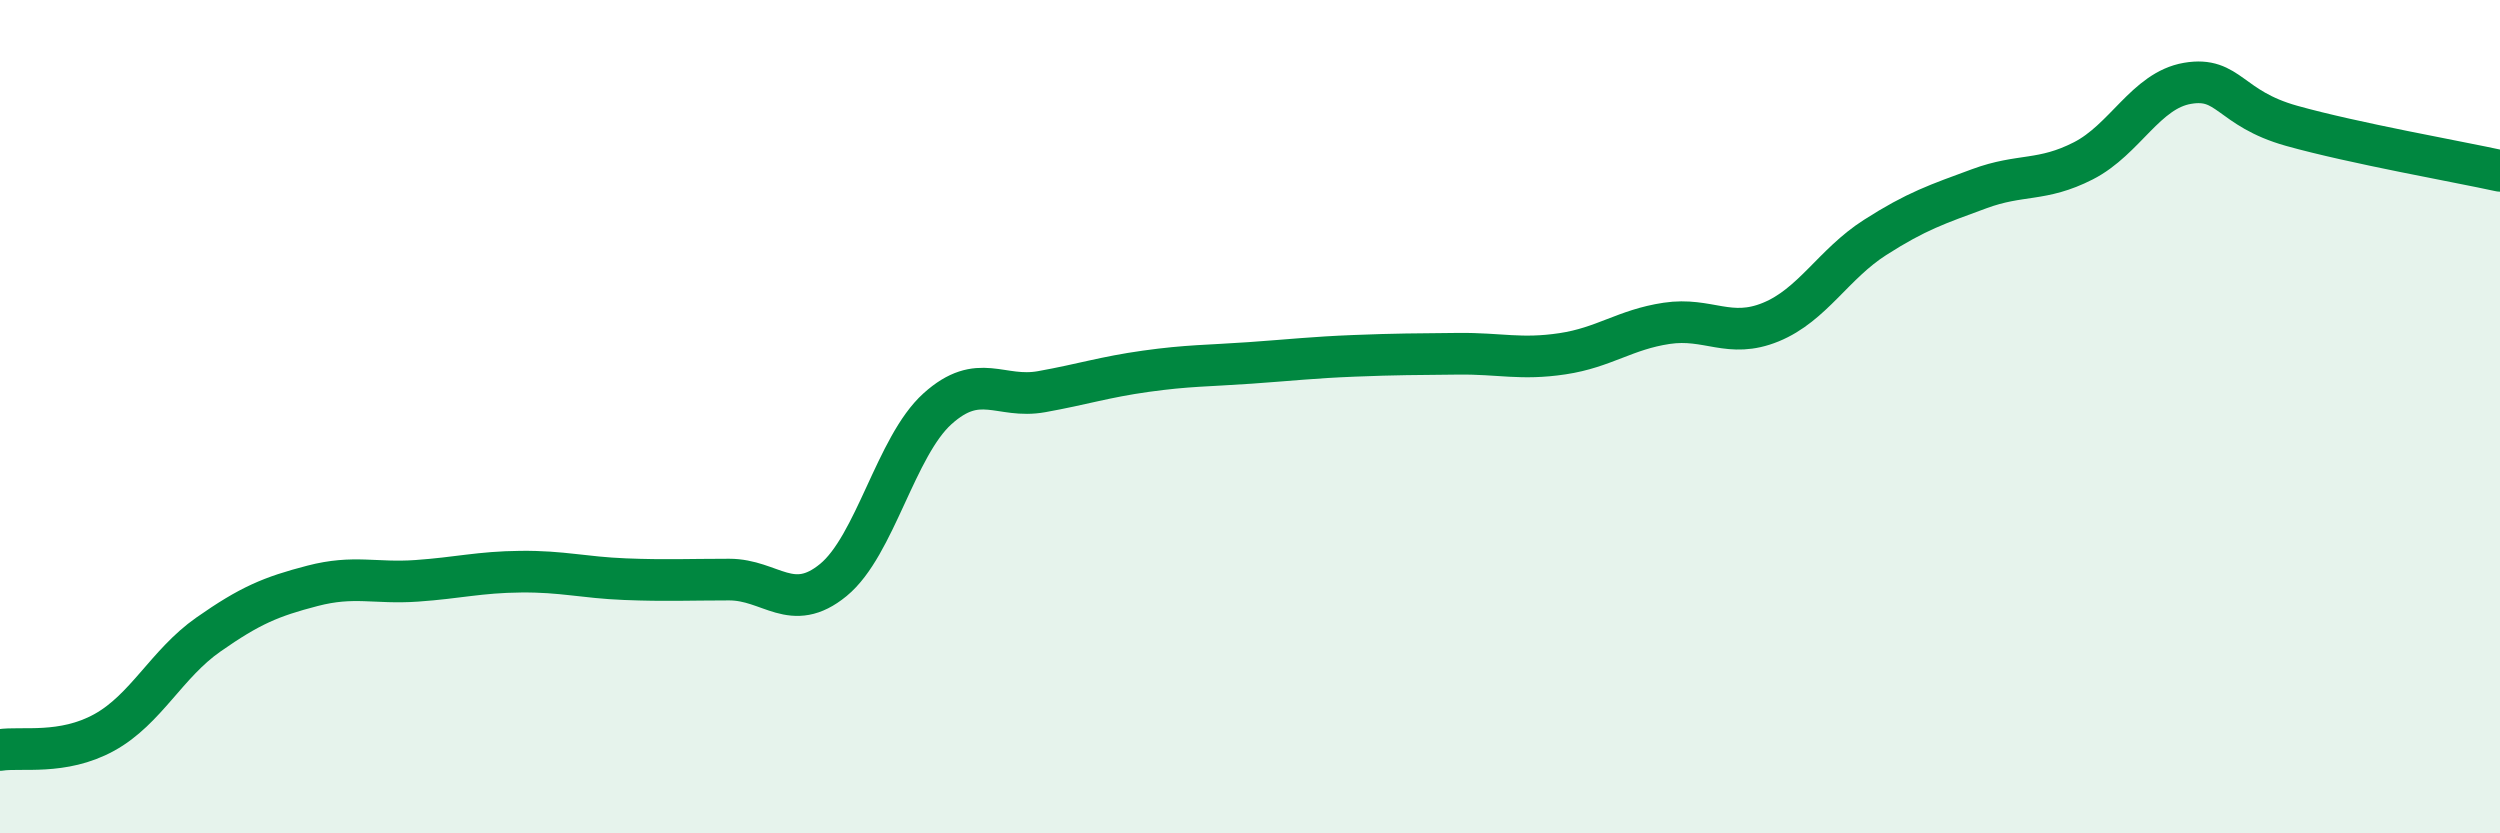
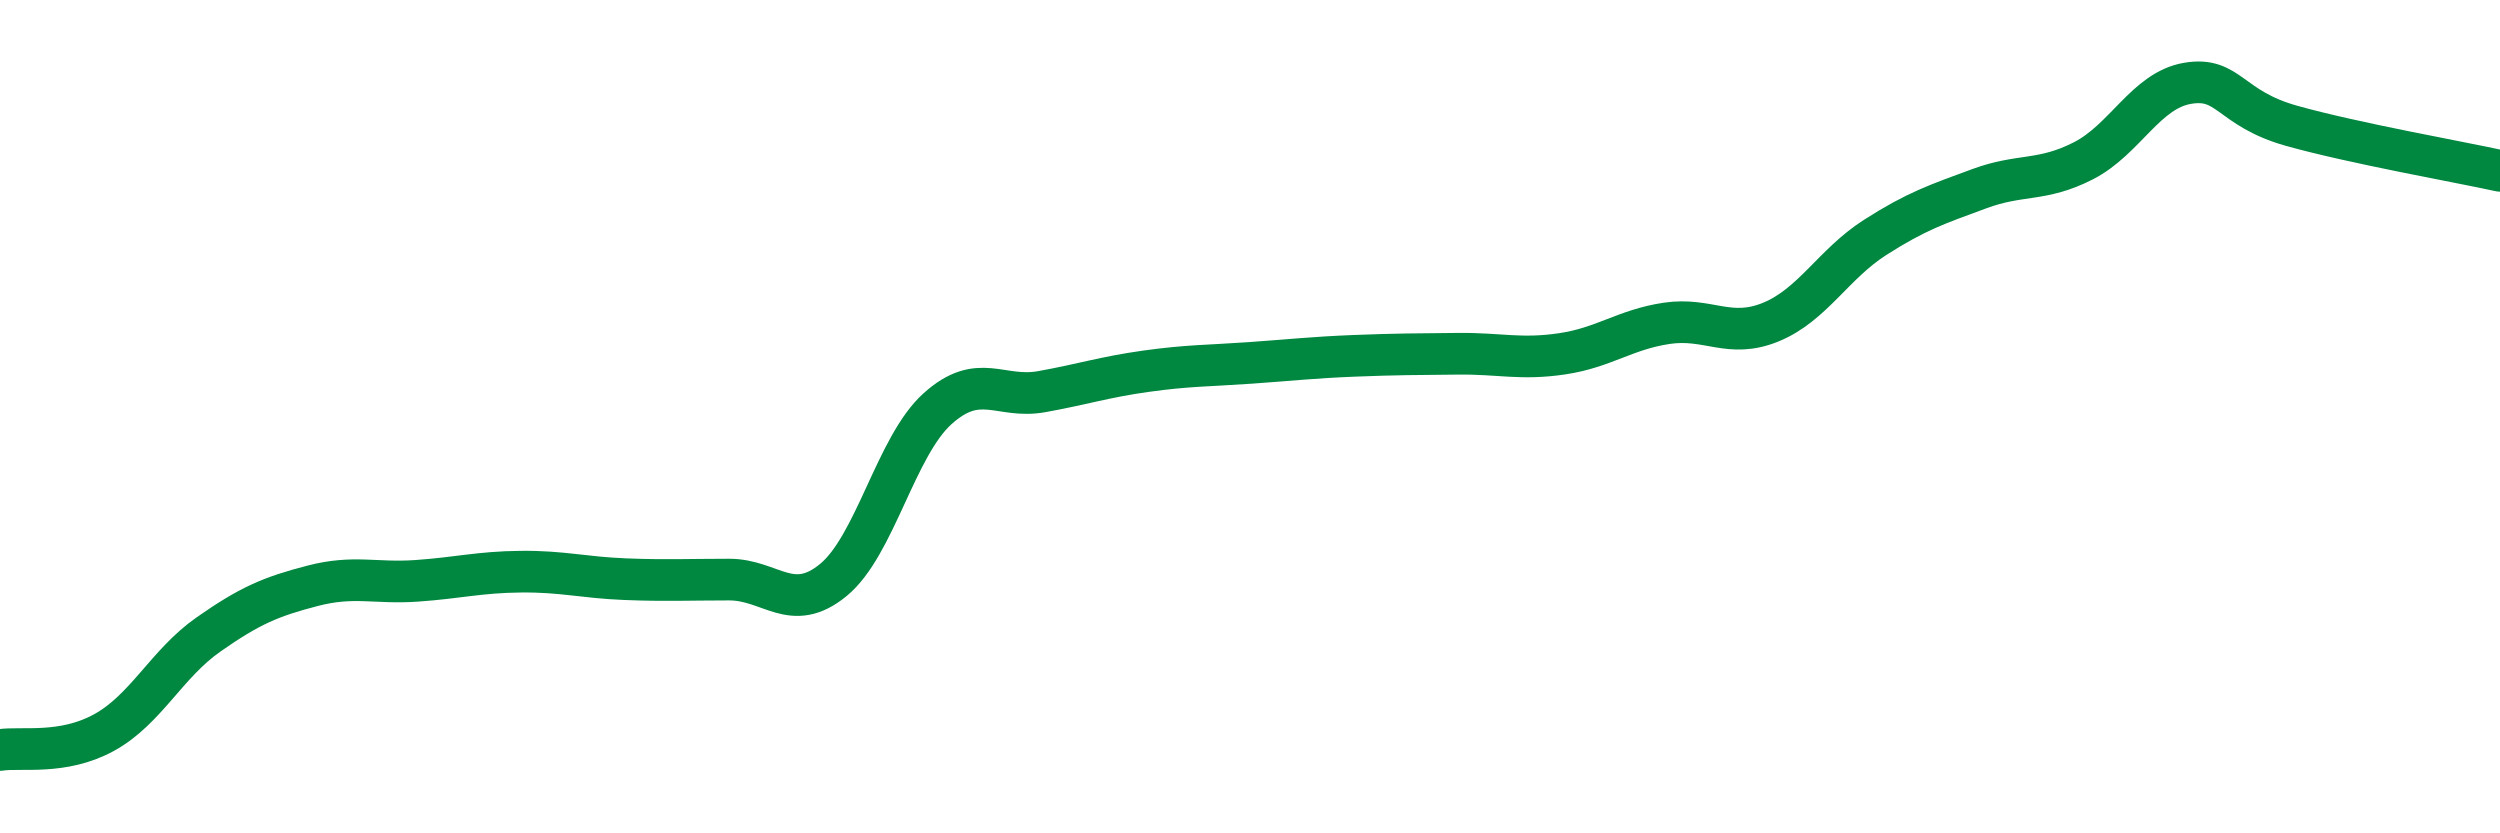
<svg xmlns="http://www.w3.org/2000/svg" width="60" height="20" viewBox="0 0 60 20">
-   <path d="M 0,18 C 0.5,17.92 1.5,18.13 2.5,17.58 C 3.5,17.03 4,15.93 5,15.23 C 6,14.53 6.5,14.32 7.5,14.06 C 8.5,13.8 9,14.01 10,13.94 C 11,13.87 11.5,13.73 12.5,13.72 C 13.5,13.71 14,13.86 15,13.9 C 16,13.94 16.5,13.91 17.5,13.91 C 18.5,13.91 19,14.74 20,13.92 C 21,13.1 21.5,10.71 22.5,9.81 C 23.5,8.91 24,9.58 25,9.4 C 26,9.22 26.5,9.05 27.5,8.91 C 28.5,8.77 29,8.78 30,8.71 C 31,8.64 31.5,8.58 32.5,8.54 C 33.5,8.5 34,8.5 35,8.49 C 36,8.48 36.5,8.64 37.5,8.49 C 38.5,8.34 39,7.91 40,7.76 C 41,7.61 41.5,8.14 42.5,7.73 C 43.5,7.32 44,6.34 45,5.7 C 46,5.06 46.5,4.9 47.5,4.53 C 48.5,4.16 49,4.37 50,3.86 C 51,3.35 51.5,2.17 52.5,2 C 53.5,1.83 53.5,2.6 55,3.02 C 56.5,3.44 59,3.88 60,4.1L60 20L0 20Z" fill="#008740" opacity="0.1" stroke-linecap="round" stroke-linejoin="round" />
  <path d="M 0,18 C 0.5,17.92 1.5,18.13 2.5,17.58 C 3.5,17.03 4,15.93 5,15.23 C 6,14.53 6.5,14.32 7.5,14.06 C 8.5,13.8 9,14.01 10,13.94 C 11,13.87 11.5,13.73 12.5,13.72 C 13.5,13.71 14,13.86 15,13.9 C 16,13.94 16.5,13.91 17.5,13.91 C 18.5,13.91 19,14.74 20,13.92 C 21,13.1 21.5,10.71 22.5,9.81 C 23.5,8.91 24,9.58 25,9.4 C 26,9.22 26.5,9.05 27.5,8.91 C 28.5,8.77 29,8.78 30,8.71 C 31,8.64 31.5,8.58 32.5,8.54 C 33.5,8.5 34,8.5 35,8.49 C 36,8.48 36.5,8.64 37.5,8.49 C 38.5,8.34 39,7.91 40,7.76 C 41,7.61 41.5,8.14 42.5,7.73 C 43.5,7.32 44,6.34 45,5.7 C 46,5.06 46.5,4.9 47.5,4.53 C 48.5,4.16 49,4.37 50,3.86 C 51,3.35 51.5,2.17 52.5,2 C 53.5,1.83 53.5,2.6 55,3.02 C 56.5,3.44 59,3.88 60,4.1" stroke="#008740" stroke-width="1" fill="none" stroke-linecap="round" stroke-linejoin="round" />
</svg>